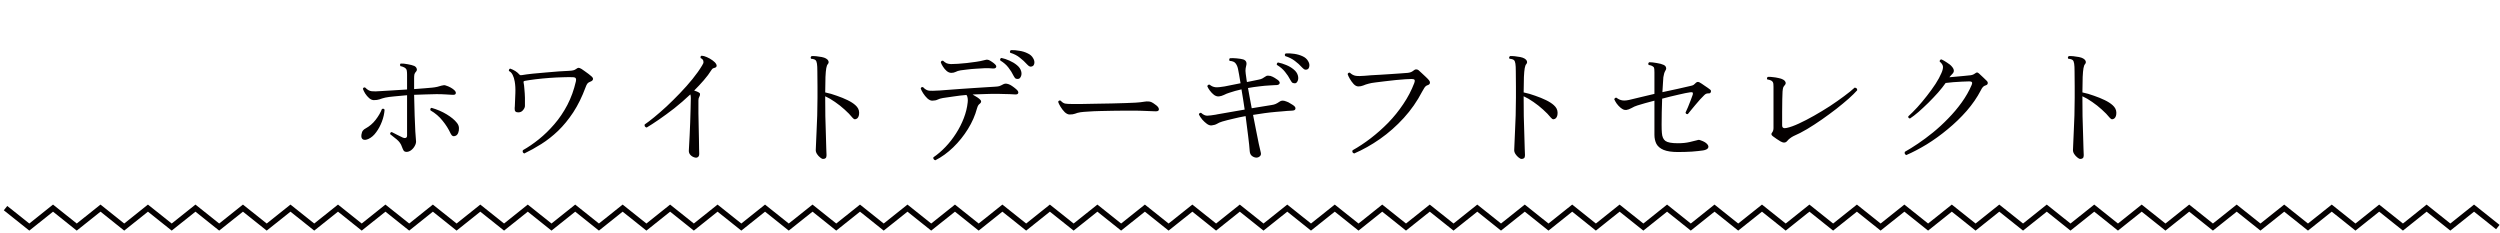
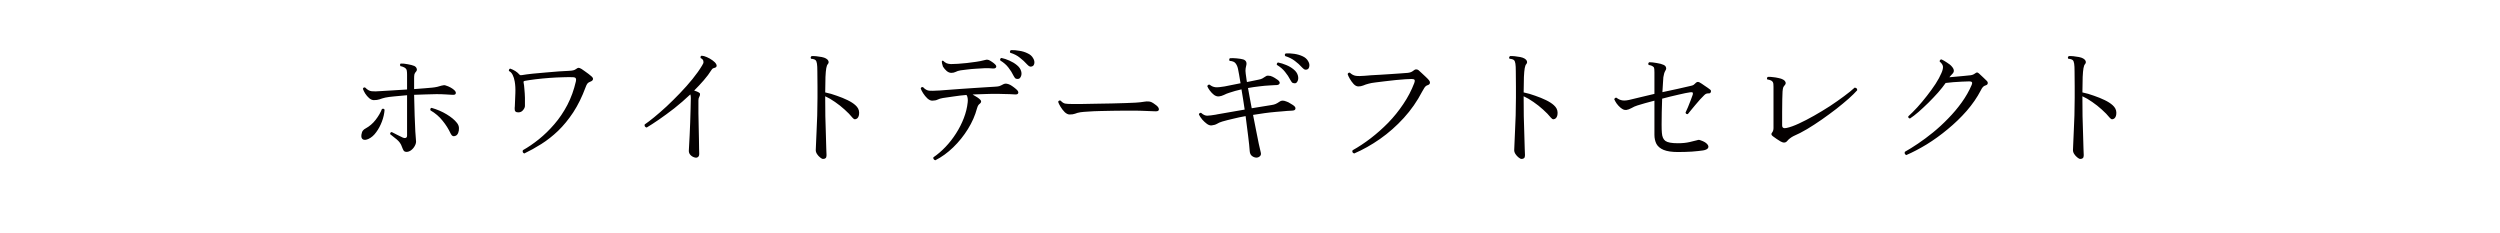
<svg xmlns="http://www.w3.org/2000/svg" width="451" height="42" viewBox="0 0 451 42" fill="none">
-   <path d="M73.339 27.4C73.099 27.4 72.923 27.32 72.811 27.16C72.715 27 72.611 26.768 72.499 26.464C72.339 25.968 72.027 25.528 71.563 25.144C71.099 24.76 70.707 24.448 70.387 24.208C70.371 24.112 70.387 24.024 70.435 23.944C70.499 23.864 70.579 23.824 70.675 23.824C70.931 23.936 71.259 24.104 71.659 24.328C72.059 24.536 72.403 24.704 72.691 24.832C72.883 24.912 73.051 24.928 73.195 24.88C73.355 24.816 73.435 24.68 73.435 24.472V17.176C72.587 17.24 71.811 17.312 71.107 17.392C70.403 17.456 69.867 17.528 69.499 17.608C69.099 17.704 68.755 17.808 68.467 17.92C68.179 18.016 67.835 18.064 67.435 18.064C67.163 18.064 66.883 17.944 66.595 17.704C66.323 17.464 66.083 17.184 65.875 16.864C65.683 16.544 65.547 16.264 65.467 16.024C65.547 15.784 65.691 15.712 65.899 15.808C66.267 16.192 66.643 16.408 67.027 16.456C67.427 16.504 67.995 16.496 68.731 16.432C69.195 16.4 69.859 16.36 70.723 16.312C71.603 16.264 72.507 16.208 73.435 16.144V13.48C73.435 13.192 73.419 12.952 73.387 12.76C73.355 12.552 73.259 12.392 73.099 12.28C73.035 12.216 72.923 12.152 72.763 12.088C72.603 12.008 72.435 11.96 72.259 11.944C72.195 11.864 72.163 11.776 72.163 11.68C72.179 11.584 72.219 11.512 72.283 11.464C72.635 11.448 73.051 11.488 73.531 11.584C74.027 11.664 74.427 11.768 74.731 11.896C74.955 12.008 75.099 12.16 75.163 12.352C75.243 12.544 75.211 12.728 75.067 12.904C74.907 13.064 74.803 13.24 74.755 13.432C74.723 13.608 74.707 13.84 74.707 14.128V16.072C75.379 16.024 76.003 15.976 76.579 15.928C77.155 15.88 77.619 15.84 77.971 15.808C78.291 15.776 78.595 15.728 78.883 15.664C79.171 15.6 79.427 15.528 79.651 15.448C79.811 15.4 79.939 15.376 80.035 15.376C80.131 15.36 80.235 15.368 80.347 15.4C80.715 15.512 81.027 15.64 81.283 15.784C81.539 15.928 81.747 16.072 81.907 16.216C82.179 16.456 82.283 16.672 82.219 16.864C82.171 17.056 81.963 17.136 81.595 17.104C81.259 17.072 80.851 17.048 80.371 17.032C79.891 17 79.347 16.984 78.739 16.984C78.163 16.984 77.523 17 76.819 17.032C76.115 17.048 75.411 17.072 74.707 17.104C74.739 18.464 74.771 19.712 74.803 20.848C74.835 21.968 74.875 22.92 74.923 23.704C74.971 24.472 75.011 25.016 75.043 25.336C75.091 25.64 75.027 25.952 74.851 26.272C74.691 26.592 74.467 26.864 74.179 27.088C73.907 27.296 73.627 27.4 73.339 27.4ZM82.195 24.496C81.811 24.672 81.515 24.544 81.307 24.112C80.923 23.28 80.435 22.504 79.843 21.784C79.267 21.048 78.539 20.424 77.659 19.912C77.579 19.672 77.643 19.52 77.851 19.456C78.859 19.744 79.771 20.136 80.587 20.632C81.403 21.128 82.011 21.632 82.411 22.144C82.651 22.432 82.779 22.744 82.795 23.08C82.811 23.416 82.763 23.72 82.651 23.992C82.539 24.248 82.387 24.416 82.195 24.496ZM66.499 25.048C66.051 25.256 65.707 25.288 65.467 25.144C65.227 25 65.139 24.712 65.203 24.28C65.251 23.96 65.339 23.72 65.467 23.56C65.611 23.384 65.771 23.256 65.947 23.176C66.651 22.792 67.251 22.28 67.747 21.64C68.259 20.984 68.643 20.328 68.899 19.672C69.107 19.56 69.267 19.6 69.379 19.792C69.331 20.496 69.171 21.208 68.899 21.928C68.627 22.648 68.283 23.288 67.867 23.848C67.467 24.408 67.011 24.808 66.499 25.048ZM94.579 27.688C94.451 27.64 94.363 27.56 94.315 27.448C94.267 27.32 94.275 27.2 94.339 27.088C95.283 26.56 96.243 25.904 97.219 25.12C98.195 24.336 99.123 23.432 100.003 22.408C100.899 21.368 101.683 20.208 102.355 18.928C103.027 17.632 103.539 16.216 103.891 14.68C104.003 14.216 103.875 13.968 103.507 13.936C103.011 13.904 102.371 13.904 101.587 13.936C100.819 13.952 100.003 13.992 99.139 14.056C98.275 14.12 97.443 14.2 96.643 14.296C95.859 14.392 95.211 14.488 94.699 14.584C94.603 14.6 94.531 14.632 94.483 14.68C94.435 14.712 94.427 14.792 94.459 14.92C94.523 15.208 94.571 15.6 94.603 16.096C94.651 16.576 94.683 17.088 94.699 17.632C94.715 18.16 94.715 18.664 94.699 19.144C94.683 19.384 94.563 19.632 94.339 19.888C94.131 20.144 93.851 20.272 93.499 20.272C93.051 20.272 92.835 20.072 92.851 19.672C92.851 19.592 92.851 19.512 92.851 19.432C92.867 19.352 92.875 19.272 92.875 19.192C92.923 18.408 92.955 17.616 92.971 16.816C93.003 16.016 92.963 15.304 92.851 14.68C92.771 14.232 92.651 13.848 92.491 13.528C92.331 13.192 92.107 12.952 91.819 12.808C91.787 12.712 91.795 12.624 91.843 12.544C91.891 12.448 91.955 12.392 92.035 12.376C92.723 12.616 93.267 12.96 93.667 13.408C93.715 13.472 93.763 13.52 93.811 13.552C93.875 13.568 93.987 13.568 94.147 13.552C94.691 13.456 95.347 13.368 96.115 13.288C96.899 13.208 97.699 13.136 98.515 13.072C99.347 12.992 100.115 12.928 100.819 12.88C101.539 12.832 102.115 12.8 102.547 12.784C102.931 12.768 103.219 12.736 103.411 12.688C103.603 12.64 103.763 12.568 103.891 12.472C104.099 12.312 104.259 12.232 104.371 12.232C104.499 12.232 104.683 12.304 104.923 12.448C105.067 12.528 105.251 12.656 105.475 12.832C105.715 12.992 105.947 13.16 106.171 13.336C106.411 13.512 106.587 13.656 106.699 13.768C106.939 13.976 107.027 14.168 106.963 14.344C106.915 14.504 106.763 14.632 106.507 14.728C106.267 14.808 106.083 14.928 105.955 15.088C105.843 15.248 105.739 15.464 105.643 15.736C105.003 17.464 104.259 18.976 103.411 20.272C102.563 21.552 101.651 22.664 100.675 23.608C99.699 24.536 98.691 25.328 97.651 25.984C96.611 26.64 95.587 27.208 94.579 27.688ZM125.323 28.408C125.019 28.328 124.763 28.176 124.555 27.952C124.347 27.728 124.251 27.464 124.267 27.16C124.267 27.032 124.283 26.72 124.315 26.224C124.347 25.728 124.379 25.128 124.411 24.424C124.443 23.72 124.475 22.968 124.507 22.168C124.539 21.352 124.563 20.552 124.579 19.768C124.611 18.984 124.627 18.288 124.627 17.68C124.627 17.536 124.619 17.408 124.603 17.296C124.587 17.184 124.563 17.096 124.531 17.032C123.587 17.928 122.619 18.768 121.627 19.552C120.635 20.32 119.707 21 118.843 21.592C117.979 22.184 117.251 22.656 116.659 23.008C116.355 22.928 116.235 22.744 116.299 22.456C116.747 22.152 117.315 21.72 118.003 21.16C118.707 20.584 119.459 19.928 120.259 19.192C121.059 18.44 121.859 17.648 122.659 16.816C123.475 15.968 124.227 15.12 124.915 14.272C125.619 13.408 126.203 12.584 126.667 11.8C126.779 11.624 126.851 11.488 126.883 11.392C126.915 11.296 126.915 11.168 126.883 11.008C126.867 10.88 126.811 10.776 126.715 10.696C126.619 10.6 126.515 10.528 126.403 10.48C126.323 10.272 126.379 10.128 126.571 10.048C126.859 10.064 127.179 10.152 127.531 10.312C127.899 10.472 128.235 10.664 128.539 10.888C128.859 11.112 129.083 11.344 129.211 11.584C129.291 11.728 129.307 11.864 129.259 11.992C129.211 12.104 129.123 12.176 128.995 12.208C128.851 12.24 128.731 12.28 128.635 12.328C128.539 12.376 128.451 12.464 128.371 12.592C127.971 13.232 127.499 13.864 126.955 14.488C126.411 15.112 125.835 15.728 125.227 16.336C125.403 16.384 125.563 16.44 125.707 16.504C125.867 16.568 126.003 16.64 126.115 16.72C126.243 16.784 126.299 16.888 126.283 17.032C126.283 17.176 126.243 17.312 126.163 17.44C126.051 17.632 125.995 17.848 125.995 18.088C125.995 18.808 125.995 19.584 125.995 20.416C126.011 21.232 126.027 22.048 126.043 22.864C126.059 23.664 126.075 24.416 126.091 25.12C126.107 25.808 126.115 26.384 126.115 26.848C126.131 27.312 126.139 27.608 126.139 27.736C126.139 28.04 126.059 28.24 125.899 28.336C125.755 28.448 125.563 28.472 125.323 28.408ZM148.483 28.672C148.339 28.672 148.163 28.584 147.955 28.408C147.747 28.248 147.563 28.048 147.403 27.808C147.243 27.568 147.163 27.328 147.163 27.088C147.163 26.912 147.179 26.528 147.211 25.936C147.243 25.344 147.275 24.608 147.307 23.728C147.355 22.832 147.395 21.864 147.427 20.824C147.459 19.768 147.475 18.704 147.475 17.632C147.475 17.264 147.475 16.912 147.475 16.576C147.475 16.24 147.475 15.928 147.475 15.64C147.475 14.472 147.467 13.56 147.451 12.904C147.451 12.248 147.427 11.776 147.379 11.488C147.331 11.184 147.251 10.976 147.139 10.864C146.995 10.72 146.723 10.632 146.323 10.6C146.259 10.52 146.235 10.432 146.251 10.336C146.283 10.24 146.339 10.168 146.419 10.12C146.659 10.104 146.939 10.112 147.259 10.144C147.595 10.176 147.923 10.224 148.243 10.288C148.563 10.352 148.819 10.44 149.011 10.552C149.219 10.664 149.363 10.816 149.443 11.008C149.523 11.2 149.491 11.384 149.347 11.56C149.219 11.688 149.123 11.936 149.059 12.304C148.995 12.656 148.947 13.184 148.915 13.888C148.899 14.576 148.883 15.504 148.867 16.672C149.571 16.816 150.267 17.016 150.955 17.272C151.659 17.512 152.307 17.776 152.899 18.064C153.491 18.352 153.963 18.656 154.315 18.976C154.747 19.36 154.971 19.792 154.987 20.272C155.003 20.752 154.899 21.104 154.675 21.328C154.547 21.44 154.403 21.504 154.243 21.52C154.099 21.52 153.947 21.424 153.787 21.232C153.403 20.752 152.931 20.264 152.371 19.768C151.827 19.272 151.251 18.816 150.643 18.4C150.035 17.968 149.443 17.624 148.867 17.368V17.632C148.867 18.704 148.875 19.816 148.891 20.968C148.923 22.12 148.955 23.208 148.987 24.232C149.019 25.24 149.043 26.088 149.059 26.776C149.091 27.464 149.107 27.872 149.107 28C149.107 28.256 149.051 28.432 148.939 28.528C148.843 28.624 148.691 28.672 148.483 28.672ZM168.739 28.912C168.595 28.88 168.491 28.808 168.427 28.696C168.363 28.6 168.347 28.496 168.379 28.384C169.131 27.872 169.859 27.248 170.563 26.512C171.267 25.776 171.899 24.968 172.459 24.088C173.035 23.192 173.507 22.264 173.875 21.304C174.243 20.344 174.475 19.4 174.571 18.472C174.603 18.2 174.603 17.96 174.571 17.752C174.555 17.528 174.483 17.32 174.355 17.128C173.571 17.192 172.819 17.28 172.099 17.392C171.379 17.488 170.715 17.584 170.107 17.68C169.723 17.744 169.403 17.84 169.147 17.968C168.891 18.096 168.563 18.16 168.163 18.16C167.891 18.16 167.603 18.024 167.299 17.752C167.011 17.48 166.755 17.168 166.531 16.816C166.307 16.464 166.163 16.176 166.099 15.952C166.179 15.728 166.323 15.656 166.531 15.736C166.867 16.104 167.227 16.312 167.611 16.36C167.995 16.392 168.531 16.384 169.219 16.336C169.283 16.336 169.331 16.336 169.363 16.336C169.747 16.304 170.275 16.264 170.947 16.216C171.635 16.168 172.387 16.112 173.203 16.048C174.035 15.984 174.859 15.928 175.675 15.88C176.507 15.816 177.259 15.768 177.931 15.736C178.603 15.688 179.123 15.656 179.491 15.64C179.811 15.624 180.067 15.592 180.259 15.544C180.451 15.48 180.707 15.36 181.027 15.184C181.331 15.024 181.731 15.064 182.227 15.304C182.435 15.416 182.675 15.576 182.947 15.784C183.219 15.992 183.411 16.16 183.523 16.288C183.699 16.496 183.747 16.68 183.667 16.84C183.603 17 183.395 17.064 183.043 17.032C182.819 17.016 182.531 17 182.179 16.984C181.827 16.968 181.475 16.96 181.123 16.96C180.771 16.944 180.467 16.936 180.211 16.936C179.443 16.92 178.675 16.928 177.907 16.96C177.139 16.976 176.411 17 175.723 17.032C175.611 17.048 175.523 17.056 175.459 17.056C175.683 17.184 175.899 17.312 176.107 17.44C176.331 17.568 176.515 17.696 176.659 17.824C177.059 18.128 177.099 18.416 176.779 18.688C176.667 18.768 176.571 18.864 176.491 18.976C176.411 19.088 176.331 19.28 176.251 19.552C175.915 20.816 175.371 22.056 174.619 23.272C173.867 24.488 172.979 25.592 171.955 26.584C170.947 27.56 169.875 28.336 168.739 28.912ZM171.619 13.144C171.331 13.144 171.051 13.032 170.779 12.808C170.523 12.584 170.299 12.32 170.107 12.016C169.915 11.712 169.787 11.456 169.723 11.248C169.771 11.008 169.907 10.912 170.131 10.96C170.355 11.168 170.571 11.32 170.779 11.416C170.987 11.496 171.243 11.544 171.547 11.56C171.851 11.56 172.259 11.544 172.771 11.512H172.795C173.307 11.48 173.851 11.432 174.427 11.368C175.003 11.304 175.555 11.232 176.083 11.152C176.627 11.072 177.075 10.984 177.427 10.888C177.443 10.888 177.475 10.88 177.523 10.864C177.683 10.816 177.827 10.784 177.955 10.768C178.099 10.752 178.251 10.776 178.411 10.84C178.635 10.952 178.835 11.072 179.011 11.2C179.203 11.328 179.371 11.464 179.515 11.608C179.723 11.816 179.779 12 179.683 12.16C179.587 12.32 179.379 12.384 179.059 12.352C178.659 12.304 178.187 12.288 177.643 12.304C177.115 12.32 176.571 12.352 176.011 12.4C175.451 12.432 174.931 12.48 174.451 12.544C173.971 12.592 173.587 12.64 173.299 12.688C172.915 12.752 172.611 12.848 172.387 12.976C172.163 13.088 171.907 13.144 171.619 13.144ZM183.739 14.224C183.595 14.256 183.443 14.248 183.283 14.2C183.139 14.136 183.003 13.976 182.875 13.72C182.603 13.16 182.283 12.648 181.915 12.184C181.547 11.704 181.059 11.28 180.451 10.912C180.371 10.672 180.443 10.52 180.667 10.456C181.131 10.552 181.611 10.712 182.107 10.936C182.619 11.16 183.067 11.432 183.451 11.752C183.851 12.072 184.107 12.44 184.219 12.856C184.315 13.208 184.299 13.52 184.171 13.792C184.059 14.048 183.915 14.192 183.739 14.224ZM186.259 11.944C186.131 12.008 185.987 12.032 185.827 12.016C185.683 11.984 185.515 11.864 185.323 11.656C184.907 11.192 184.459 10.776 183.979 10.408C183.515 10.024 182.939 9.728 182.251 9.52C182.187 9.44 182.171 9.352 182.203 9.256C182.235 9.16 182.291 9.088 182.371 9.04C182.851 9.024 183.355 9.064 183.883 9.16C184.427 9.24 184.923 9.392 185.371 9.616C185.835 9.824 186.171 10.12 186.379 10.504C186.571 10.824 186.643 11.128 186.595 11.416C186.547 11.688 186.435 11.864 186.259 11.944ZM192.955 20.656C192.683 20.656 192.395 20.52 192.091 20.248C191.803 19.96 191.547 19.632 191.323 19.264C191.099 18.896 190.955 18.6 190.891 18.376C190.971 18.152 191.123 18.08 191.347 18.16C191.619 18.464 191.891 18.64 192.163 18.688C192.435 18.736 192.843 18.76 193.387 18.76C193.771 18.76 194.347 18.76 195.115 18.76C195.883 18.744 196.739 18.728 197.683 18.712C198.643 18.696 199.595 18.68 200.539 18.664C201.483 18.632 202.339 18.608 203.107 18.592C203.875 18.56 204.451 18.536 204.835 18.52C205.155 18.504 205.443 18.48 205.699 18.448C205.971 18.416 206.259 18.376 206.563 18.328C206.771 18.296 206.971 18.288 207.163 18.304C207.355 18.304 207.539 18.344 207.715 18.424C207.923 18.52 208.139 18.656 208.363 18.832C208.603 18.992 208.779 19.144 208.891 19.288C209.051 19.512 209.099 19.704 209.035 19.864C208.971 20.024 208.763 20.096 208.411 20.08C208.059 20.064 207.643 20.048 207.163 20.032C206.683 20.016 206.259 20 205.891 19.984C205.715 19.968 205.371 19.96 204.859 19.96C204.347 19.96 203.731 19.96 203.011 19.96C202.307 19.96 201.555 19.968 200.755 19.984C199.955 20 199.171 20.016 198.403 20.032C197.635 20.048 196.947 20.08 196.339 20.128C195.731 20.16 195.259 20.2 194.923 20.248C194.523 20.312 194.195 20.4 193.939 20.512C193.683 20.608 193.355 20.656 192.955 20.656ZM226.579 28.432C226.291 28.4 226.035 28.288 225.811 28.096C225.603 27.92 225.483 27.648 225.451 27.28C225.403 26.576 225.307 25.656 225.163 24.52C225.035 23.384 224.883 22.192 224.707 20.944C223.907 21.088 223.155 21.248 222.451 21.424C221.747 21.584 221.091 21.752 220.483 21.928C220.115 22.04 219.803 22.176 219.547 22.336C219.307 22.48 218.987 22.576 218.587 22.624C218.331 22.656 218.051 22.568 217.747 22.36C217.443 22.136 217.163 21.88 216.907 21.592C216.603 21.224 216.395 20.912 216.283 20.656C216.331 20.416 216.467 20.32 216.691 20.368C217.059 20.704 217.427 20.872 217.795 20.872C218.179 20.856 218.699 20.792 219.355 20.68C219.451 20.664 219.523 20.648 219.571 20.632C220.035 20.552 220.723 20.432 221.635 20.272C222.563 20.096 223.531 19.928 224.539 19.768C224.443 19.112 224.347 18.48 224.251 17.872C224.155 17.248 224.059 16.664 223.963 16.12C223.563 16.216 223.179 16.312 222.811 16.408C222.459 16.504 222.123 16.608 221.803 16.72C221.435 16.832 221.099 16.968 220.795 17.128C220.491 17.272 220.195 17.36 219.907 17.392C219.619 17.424 219.323 17.336 219.019 17.128C218.731 16.904 218.475 16.64 218.251 16.336C218.027 16.032 217.875 15.768 217.795 15.544C217.875 15.32 218.019 15.232 218.227 15.28C218.531 15.536 218.875 15.688 219.259 15.736C219.643 15.768 220.195 15.72 220.915 15.592C221.379 15.496 221.859 15.4 222.355 15.304C222.851 15.208 223.331 15.112 223.795 15.016C223.699 14.424 223.611 13.904 223.531 13.456C223.451 13.008 223.387 12.672 223.339 12.448C223.259 12.048 223.115 11.712 222.907 11.44C222.715 11.168 222.355 11.016 221.827 10.984C221.763 10.904 221.739 10.816 221.755 10.72C221.771 10.624 221.811 10.552 221.875 10.504C222.195 10.472 222.603 10.48 223.099 10.528C223.611 10.576 224.003 10.64 224.275 10.72C224.803 10.896 224.979 11.288 224.803 11.896C224.723 12.184 224.683 12.48 224.683 12.784C224.699 13.088 224.747 13.496 224.827 14.008C224.843 14.12 224.859 14.24 224.875 14.368C224.907 14.496 224.931 14.64 224.947 14.8C225.363 14.72 225.755 14.64 226.123 14.56C226.491 14.48 226.803 14.416 227.059 14.368C227.331 14.32 227.555 14.248 227.731 14.152C227.907 14.056 228.099 13.936 228.307 13.792C228.451 13.68 228.595 13.632 228.739 13.648C228.883 13.648 229.035 13.664 229.195 13.696C229.483 13.792 229.739 13.912 229.963 14.056C230.187 14.184 230.379 14.312 230.539 14.44C230.827 14.68 230.923 14.896 230.827 15.088C230.731 15.28 230.483 15.368 230.083 15.352C229.859 15.352 229.571 15.368 229.219 15.4C228.867 15.416 228.515 15.44 228.163 15.472C227.827 15.504 227.531 15.536 227.275 15.568C226.891 15.6 226.515 15.648 226.147 15.712C225.795 15.76 225.459 15.816 225.139 15.88C225.235 16.408 225.339 16.984 225.451 17.608C225.563 18.232 225.683 18.872 225.811 19.528C226.563 19.4 227.251 19.288 227.875 19.192C228.515 19.08 229.011 19 229.363 18.952C229.683 18.904 229.931 18.84 230.107 18.76C230.299 18.68 230.547 18.536 230.851 18.328C231.139 18.104 231.539 18.096 232.051 18.304C232.275 18.368 232.531 18.496 232.819 18.688C233.123 18.864 233.331 19 233.443 19.096C233.667 19.288 233.747 19.48 233.683 19.672C233.635 19.848 233.435 19.944 233.083 19.96C232.859 19.96 232.571 19.976 232.219 20.008C231.867 20.04 231.507 20.072 231.139 20.104C230.787 20.12 230.491 20.144 230.251 20.176C229.515 20.24 228.795 20.32 228.091 20.416C227.387 20.512 226.707 20.616 226.051 20.728C226.243 21.688 226.427 22.624 226.603 23.536C226.779 24.432 226.939 25.232 227.083 25.936C227.243 26.624 227.363 27.144 227.443 27.496C227.523 27.8 227.467 28.032 227.275 28.192C227.083 28.368 226.851 28.448 226.579 28.432ZM235.891 12.496C235.763 12.56 235.619 12.584 235.459 12.568C235.299 12.536 235.123 12.416 234.931 12.208C234.515 11.744 234.067 11.336 233.587 10.984C233.107 10.616 232.531 10.328 231.859 10.12C231.795 10.024 231.771 9.928 231.787 9.832C231.819 9.736 231.875 9.672 231.955 9.64C232.435 9.608 232.947 9.632 233.491 9.712C234.035 9.792 234.531 9.936 234.979 10.144C235.443 10.352 235.779 10.648 235.987 11.032C236.179 11.352 236.251 11.656 236.203 11.944C236.155 12.232 236.051 12.416 235.891 12.496ZM233.683 15.016C233.539 15.032 233.387 15.016 233.227 14.968C233.083 14.904 232.947 14.744 232.819 14.488C232.531 13.928 232.195 13.416 231.811 12.952C231.443 12.488 230.955 12.072 230.347 11.704C230.315 11.608 230.323 11.52 230.371 11.44C230.419 11.344 230.483 11.288 230.563 11.272C231.043 11.368 231.531 11.52 232.027 11.728C232.539 11.936 232.987 12.2 233.371 12.52C233.771 12.84 234.027 13.208 234.139 13.624C234.235 13.976 234.227 14.288 234.115 14.56C234.003 14.832 233.859 14.984 233.683 15.016ZM244.291 27.688C243.987 27.576 243.891 27.384 244.003 27.112C245.091 26.504 246.179 25.784 247.267 24.952C248.371 24.104 249.427 23.168 250.435 22.144C251.443 21.104 252.347 19.984 253.147 18.784C253.963 17.584 254.627 16.312 255.139 14.968C255.235 14.712 255.251 14.528 255.187 14.416C255.123 14.304 254.947 14.248 254.659 14.248C254.419 14.248 254.043 14.264 253.531 14.296C253.019 14.328 252.443 14.376 251.803 14.44C251.163 14.504 250.523 14.576 249.883 14.656C249.243 14.72 248.659 14.792 248.131 14.872C247.603 14.936 247.203 15.008 246.931 15.088C246.547 15.184 246.211 15.296 245.923 15.424C245.635 15.536 245.347 15.592 245.059 15.592C244.755 15.592 244.467 15.448 244.195 15.16C243.923 14.856 243.691 14.536 243.499 14.2C243.403 14.04 243.323 13.888 243.259 13.744C243.195 13.6 243.147 13.472 243.115 13.36C243.147 13.264 243.203 13.192 243.283 13.144C243.363 13.096 243.443 13.088 243.523 13.12C243.843 13.424 244.187 13.608 244.555 13.672C244.939 13.736 245.483 13.736 246.187 13.672C246.459 13.64 246.851 13.608 247.363 13.576C247.875 13.544 248.443 13.512 249.067 13.48C249.691 13.432 250.315 13.392 250.939 13.36C251.579 13.312 252.163 13.272 252.691 13.24C253.219 13.192 253.643 13.16 253.963 13.144C254.379 13.096 254.699 12.976 254.923 12.784C255.131 12.608 255.307 12.52 255.451 12.52C255.611 12.504 255.763 12.552 255.907 12.664C256.051 12.776 256.243 12.952 256.483 13.192C256.739 13.416 256.987 13.648 257.227 13.888C257.483 14.128 257.667 14.32 257.779 14.464C257.939 14.656 257.995 14.84 257.947 15.016C257.915 15.176 257.771 15.296 257.515 15.376C257.307 15.44 257.123 15.592 256.963 15.832C256.819 16.056 256.683 16.288 256.555 16.528C255.659 18.256 254.555 19.84 253.243 21.28C251.931 22.72 250.499 23.984 248.947 25.072C247.411 26.144 245.859 27.016 244.291 27.688ZM274.483 28.672C274.339 28.672 274.163 28.584 273.955 28.408C273.747 28.248 273.563 28.048 273.403 27.808C273.243 27.568 273.163 27.328 273.163 27.088C273.163 26.912 273.179 26.528 273.211 25.936C273.243 25.344 273.275 24.608 273.307 23.728C273.355 22.832 273.395 21.864 273.427 20.824C273.459 19.768 273.475 18.704 273.475 17.632C273.475 17.264 273.475 16.912 273.475 16.576C273.475 16.24 273.475 15.928 273.475 15.64C273.475 14.472 273.467 13.56 273.451 12.904C273.451 12.248 273.427 11.776 273.379 11.488C273.331 11.184 273.251 10.976 273.139 10.864C272.995 10.72 272.723 10.632 272.323 10.6C272.259 10.52 272.235 10.432 272.251 10.336C272.283 10.24 272.339 10.168 272.419 10.12C272.659 10.104 272.939 10.112 273.259 10.144C273.595 10.176 273.923 10.224 274.243 10.288C274.563 10.352 274.819 10.44 275.011 10.552C275.219 10.664 275.363 10.816 275.443 11.008C275.523 11.2 275.491 11.384 275.347 11.56C275.219 11.688 275.123 11.936 275.059 12.304C274.995 12.656 274.947 13.184 274.915 13.888C274.899 14.576 274.883 15.504 274.867 16.672C275.571 16.816 276.267 17.016 276.955 17.272C277.659 17.512 278.307 17.776 278.899 18.064C279.491 18.352 279.963 18.656 280.315 18.976C280.747 19.36 280.971 19.792 280.987 20.272C281.003 20.752 280.899 21.104 280.675 21.328C280.547 21.44 280.403 21.504 280.243 21.52C280.099 21.52 279.947 21.424 279.787 21.232C279.403 20.752 278.931 20.264 278.371 19.768C277.827 19.272 277.251 18.816 276.643 18.4C276.035 17.968 275.443 17.624 274.867 17.368V17.632C274.867 18.704 274.875 19.816 274.891 20.968C274.923 22.12 274.955 23.208 274.987 24.232C275.019 25.24 275.043 26.088 275.059 26.776C275.091 27.464 275.107 27.872 275.107 28C275.107 28.256 275.051 28.432 274.939 28.528C274.843 28.624 274.691 28.672 274.483 28.672ZM302.683 27.424C301.595 27.424 300.739 27.296 300.115 27.04C299.507 26.784 299.075 26.424 298.819 25.96C298.579 25.48 298.459 24.936 298.459 24.328V18.16C297.867 18.32 297.299 18.472 296.755 18.616C296.211 18.76 295.755 18.896 295.387 19.024C295.019 19.136 294.659 19.296 294.307 19.504C293.955 19.696 293.643 19.808 293.371 19.84C293.195 19.856 293.011 19.824 292.819 19.744C292.643 19.648 292.467 19.528 292.291 19.384C292.035 19.16 291.811 18.912 291.619 18.64C291.427 18.352 291.291 18.104 291.211 17.896C291.243 17.8 291.299 17.728 291.379 17.68C291.459 17.616 291.539 17.6 291.619 17.632C291.939 17.888 292.291 18.048 292.675 18.112C293.075 18.176 293.627 18.112 294.331 17.92C294.795 17.792 295.395 17.648 296.131 17.488C296.867 17.312 297.643 17.128 298.459 16.936V13.048C298.459 12.856 298.451 12.656 298.435 12.448C298.419 12.24 298.355 12.104 298.243 12.04C298.179 11.976 298.075 11.912 297.931 11.848C297.787 11.784 297.619 11.744 297.427 11.728C297.299 11.52 297.331 11.352 297.523 11.224C297.907 11.224 298.355 11.272 298.867 11.368C299.395 11.448 299.811 11.56 300.115 11.704C300.355 11.816 300.499 11.968 300.547 12.16C300.611 12.336 300.579 12.52 300.451 12.712C300.339 12.904 300.259 13.088 300.211 13.264C300.163 13.424 300.115 13.648 300.067 13.936C300.051 14.192 300.027 14.56 299.995 15.04C299.963 15.504 299.931 16.032 299.899 16.624C300.891 16.4 301.819 16.2 302.683 16.024C303.563 15.832 304.227 15.68 304.675 15.568C304.915 15.52 305.115 15.472 305.275 15.424C305.451 15.376 305.611 15.272 305.755 15.112C305.915 14.936 306.051 14.832 306.163 14.8C306.275 14.752 306.411 14.768 306.571 14.848C306.811 14.976 307.131 15.184 307.531 15.472C307.947 15.744 308.275 15.976 308.515 16.168C308.659 16.28 308.699 16.424 308.635 16.6C308.571 16.776 308.459 16.856 308.299 16.84C308.091 16.84 307.923 16.864 307.795 16.912C307.683 16.96 307.563 17.048 307.435 17.176C307.243 17.368 306.995 17.624 306.691 17.944C306.403 18.264 306.107 18.608 305.803 18.976C305.515 19.328 305.243 19.656 304.987 19.96C304.747 20.248 304.579 20.456 304.483 20.584C304.243 20.616 304.107 20.52 304.075 20.296C304.187 20.072 304.331 19.752 304.507 19.336C304.683 18.904 304.851 18.48 305.011 18.064C305.187 17.632 305.307 17.304 305.371 17.08C305.419 16.888 305.411 16.76 305.347 16.696C305.283 16.632 305.139 16.616 304.915 16.648C304.435 16.712 303.723 16.856 302.779 17.08C301.851 17.288 300.875 17.528 299.851 17.8C299.819 18.6 299.795 19.416 299.779 20.248C299.763 21.064 299.755 21.808 299.755 22.48C299.755 23.136 299.771 23.632 299.803 23.968C299.851 24.672 300.067 25.16 300.451 25.432C300.835 25.704 301.579 25.84 302.683 25.84C303.499 25.84 304.211 25.768 304.819 25.624C305.443 25.48 305.899 25.368 306.187 25.288C306.379 25.208 306.579 25.216 306.787 25.312C307.075 25.408 307.315 25.512 307.507 25.624C307.699 25.736 307.851 25.856 307.963 25.984C308.203 26.24 308.259 26.48 308.131 26.704C308.003 26.912 307.707 27.056 307.243 27.136C306.699 27.216 306.019 27.288 305.203 27.352C304.403 27.4 303.563 27.424 302.683 27.424ZM321.235 25.528C321.027 25.4 320.787 25.248 320.515 25.072C320.243 24.88 320.019 24.72 319.843 24.592C319.523 24.368 319.475 24.136 319.699 23.896C319.859 23.688 319.939 23.424 319.939 23.104V15.664C319.939 15.472 319.931 15.288 319.915 15.112C319.899 14.936 319.827 14.784 319.699 14.656C319.635 14.592 319.523 14.528 319.363 14.464C319.203 14.4 319.027 14.36 318.835 14.344C318.771 14.264 318.747 14.176 318.763 14.08C318.795 13.984 318.851 13.912 318.931 13.864C319.171 13.848 319.467 13.864 319.819 13.912C320.171 13.944 320.515 14 320.851 14.08C321.187 14.144 321.451 14.232 321.643 14.344C321.867 14.456 322.019 14.608 322.099 14.8C322.179 14.992 322.139 15.176 321.979 15.352C321.835 15.512 321.739 15.656 321.691 15.784C321.643 15.912 321.603 16.16 321.571 16.528C321.555 16.784 321.539 17.248 321.523 17.92C321.507 18.576 321.499 19.328 321.499 20.176C321.499 21.008 321.499 21.824 321.499 22.624C321.499 23.056 321.771 23.208 322.315 23.08C322.923 22.952 323.659 22.688 324.523 22.288C325.387 21.888 326.299 21.416 327.259 20.872C328.219 20.328 329.171 19.752 330.115 19.144C331.059 18.52 331.915 17.92 332.683 17.344C333.467 16.768 334.099 16.256 334.579 15.808C334.915 15.84 335.067 16 335.035 16.288C334.667 16.704 334.155 17.208 333.499 17.8C332.843 18.376 332.099 18.992 331.267 19.648C330.435 20.288 329.563 20.928 328.651 21.568C327.755 22.192 326.867 22.768 325.987 23.296C325.123 23.808 324.315 24.224 323.563 24.544C323.339 24.656 323.123 24.792 322.915 24.952C322.723 25.096 322.563 25.248 322.435 25.408C322.147 25.776 321.747 25.816 321.235 25.528ZM343.891 27.976C343.779 27.928 343.691 27.848 343.627 27.736C343.579 27.608 343.587 27.488 343.651 27.376C344.339 26.992 345.123 26.504 346.003 25.912C346.883 25.32 347.787 24.648 348.715 23.896C349.659 23.128 350.571 22.288 351.451 21.376C352.347 20.464 353.163 19.496 353.899 18.472C354.635 17.448 355.235 16.392 355.699 15.304C355.795 15.064 355.803 14.904 355.723 14.824C355.659 14.728 355.507 14.68 355.267 14.68C354.915 14.68 354.475 14.696 353.947 14.728C353.435 14.744 352.915 14.776 352.387 14.824C351.859 14.872 351.395 14.92 350.995 14.968C350.627 15.496 350.171 16.072 349.627 16.696C349.083 17.304 348.507 17.912 347.899 18.52C347.291 19.112 346.699 19.664 346.123 20.176C345.547 20.672 345.027 21.072 344.563 21.376C344.323 21.344 344.219 21.216 344.251 20.992C344.747 20.544 345.291 20 345.883 19.36C346.475 18.704 347.051 18.016 347.611 17.296C348.187 16.56 348.707 15.84 349.171 15.136C349.635 14.416 349.987 13.768 350.227 13.192C350.435 12.728 350.531 12.344 350.515 12.04C350.499 11.736 350.299 11.424 349.915 11.104C349.915 10.848 350.027 10.72 350.251 10.72C350.507 10.832 350.827 11.016 351.211 11.272C351.611 11.512 351.915 11.76 352.123 12.016C352.555 12.512 352.587 12.944 352.219 13.312C352.091 13.44 351.987 13.552 351.907 13.648C351.827 13.728 351.747 13.824 351.667 13.936C352.099 13.888 352.547 13.848 353.011 13.816C353.475 13.768 353.907 13.728 354.307 13.696C354.723 13.648 355.035 13.616 355.243 13.6C355.659 13.584 356.003 13.472 356.275 13.264C356.435 13.136 356.563 13.072 356.659 13.072C356.755 13.072 356.875 13.136 357.019 13.264C357.195 13.408 357.435 13.632 357.739 13.936C358.043 14.224 358.267 14.44 358.411 14.584C358.571 14.744 358.627 14.912 358.579 15.088C358.547 15.248 358.379 15.368 358.075 15.448C357.803 15.544 357.555 15.832 357.331 16.312C356.675 17.576 355.827 18.808 354.787 20.008C353.747 21.192 352.603 22.296 351.355 23.32C350.123 24.344 348.859 25.256 347.563 26.056C346.267 26.84 345.043 27.48 343.891 27.976ZM375.283 28.672C375.139 28.672 374.963 28.584 374.755 28.408C374.547 28.248 374.363 28.048 374.203 27.808C374.043 27.568 373.963 27.328 373.963 27.088C373.963 26.912 373.979 26.528 374.011 25.936C374.043 25.344 374.075 24.608 374.107 23.728C374.155 22.832 374.195 21.864 374.227 20.824C374.259 19.768 374.275 18.704 374.275 17.632C374.275 17.264 374.275 16.912 374.275 16.576C374.275 16.24 374.275 15.928 374.275 15.64C374.275 14.472 374.267 13.56 374.251 12.904C374.251 12.248 374.227 11.776 374.179 11.488C374.131 11.184 374.051 10.976 373.939 10.864C373.795 10.72 373.523 10.632 373.123 10.6C373.059 10.52 373.035 10.432 373.051 10.336C373.083 10.24 373.139 10.168 373.219 10.12C373.459 10.104 373.739 10.112 374.059 10.144C374.395 10.176 374.723 10.224 375.043 10.288C375.363 10.352 375.619 10.44 375.811 10.552C376.019 10.664 376.163 10.816 376.243 11.008C376.323 11.2 376.291 11.384 376.147 11.56C376.019 11.688 375.923 11.936 375.859 12.304C375.795 12.656 375.747 13.184 375.715 13.888C375.699 14.576 375.683 15.504 375.667 16.672C376.371 16.816 377.067 17.016 377.755 17.272C378.459 17.512 379.107 17.776 379.699 18.064C380.291 18.352 380.763 18.656 381.115 18.976C381.547 19.36 381.771 19.792 381.787 20.272C381.803 20.752 381.699 21.104 381.475 21.328C381.347 21.44 381.203 21.504 381.043 21.52C380.899 21.52 380.747 21.424 380.587 21.232C380.203 20.752 379.731 20.264 379.171 19.768C378.627 19.272 378.051 18.816 377.443 18.4C376.835 17.968 376.243 17.624 375.667 17.368V17.632C375.667 18.704 375.675 19.816 375.691 20.968C375.723 22.12 375.755 23.208 375.787 24.232C375.819 25.24 375.843 26.088 375.859 26.776C375.891 27.464 375.907 27.872 375.907 28C375.907 28.256 375.851 28.432 375.739 28.528C375.643 28.624 375.491 28.672 375.283 28.672Z" fill="#040000" />
-   <path d="M1 37.546L5.287 40.962L9.565 37.546L13.844 40.962L18.131 37.546L22.409 40.962L26.688 37.546L30.975 40.962L35.262 37.546L39.54 40.962L43.827 37.546L48.114 40.962L52.401 37.546L56.688 40.962L60.975 37.546L65.254 40.962L69.532 37.546L73.819 40.962L78.089 37.546L82.368 40.962L86.646 37.546L90.933 40.962L95.211 37.546L99.49 40.962L103.768 37.546L108.047 40.962L112.325 37.546L116.612 40.962L120.891 37.546L125.169 40.962L129.448 37.546L133.735 40.962L138.013 37.546L142.292 40.962L146.579 37.546L150.857 40.962L155.144 37.546L159.422 40.962L163.709 37.546L167.988 40.962L172.275 37.546L176.553 40.962L180.832 37.546L185.119 40.962L189.397 37.546L193.684 40.962L197.971 37.546L202.25 40.962L206.537 37.546L210.815 40.962L215.102 37.546L219.381 40.962L223.659 37.546L227.937 40.962L232.224 37.546L236.503 40.962L240.79 37.546L245.077 40.962L249.355 37.546L253.642 40.962L257.929 37.546L262.216 40.962L266.503 37.546L270.782 40.962L275.069 37.546L279.347 40.962L283.626 37.546L287.896 40.962L292.174 37.546L296.461 40.962L300.74 37.546L305.018 40.962L309.296 37.546L313.575 40.962L317.862 37.546L322.14 40.962L326.419 37.546L330.697 40.962L334.984 37.546L339.263 40.962L343.55 37.546L347.828 40.962L352.107 37.546L356.394 40.962L360.672 37.546L364.959 40.962L369.238 37.546L373.516 40.962L377.803 37.546L382.081 40.962L386.36 37.546L390.647 40.962L394.934 37.546L399.212 40.962L403.499 37.546L407.786 40.962L412.073 37.546L416.36 40.962L420.647 37.546L424.926 40.962L429.204 37.546L433.491 40.962L437.761 37.546L442.04 40.962L446.318 37.546L450.605 40.962" stroke="#040000" stroke-miterlimit="10" />
+   <path d="M73.339 27.4C73.099 27.4 72.923 27.32 72.811 27.16C72.715 27 72.611 26.768 72.499 26.464C72.339 25.968 72.027 25.528 71.563 25.144C71.099 24.76 70.707 24.448 70.387 24.208C70.371 24.112 70.387 24.024 70.435 23.944C70.499 23.864 70.579 23.824 70.675 23.824C70.931 23.936 71.259 24.104 71.659 24.328C72.059 24.536 72.403 24.704 72.691 24.832C72.883 24.912 73.051 24.928 73.195 24.88C73.355 24.816 73.435 24.68 73.435 24.472V17.176C72.587 17.24 71.811 17.312 71.107 17.392C70.403 17.456 69.867 17.528 69.499 17.608C69.099 17.704 68.755 17.808 68.467 17.92C68.179 18.016 67.835 18.064 67.435 18.064C67.163 18.064 66.883 17.944 66.595 17.704C66.323 17.464 66.083 17.184 65.875 16.864C65.683 16.544 65.547 16.264 65.467 16.024C65.547 15.784 65.691 15.712 65.899 15.808C66.267 16.192 66.643 16.408 67.027 16.456C67.427 16.504 67.995 16.496 68.731 16.432C69.195 16.4 69.859 16.36 70.723 16.312C71.603 16.264 72.507 16.208 73.435 16.144V13.48C73.435 13.192 73.419 12.952 73.387 12.76C73.355 12.552 73.259 12.392 73.099 12.28C73.035 12.216 72.923 12.152 72.763 12.088C72.603 12.008 72.435 11.96 72.259 11.944C72.195 11.864 72.163 11.776 72.163 11.68C72.179 11.584 72.219 11.512 72.283 11.464C72.635 11.448 73.051 11.488 73.531 11.584C74.027 11.664 74.427 11.768 74.731 11.896C74.955 12.008 75.099 12.16 75.163 12.352C75.243 12.544 75.211 12.728 75.067 12.904C74.907 13.064 74.803 13.24 74.755 13.432C74.723 13.608 74.707 13.84 74.707 14.128V16.072C75.379 16.024 76.003 15.976 76.579 15.928C77.155 15.88 77.619 15.84 77.971 15.808C78.291 15.776 78.595 15.728 78.883 15.664C79.171 15.6 79.427 15.528 79.651 15.448C79.811 15.4 79.939 15.376 80.035 15.376C80.131 15.36 80.235 15.368 80.347 15.4C80.715 15.512 81.027 15.64 81.283 15.784C81.539 15.928 81.747 16.072 81.907 16.216C82.179 16.456 82.283 16.672 82.219 16.864C82.171 17.056 81.963 17.136 81.595 17.104C81.259 17.072 80.851 17.048 80.371 17.032C79.891 17 79.347 16.984 78.739 16.984C78.163 16.984 77.523 17 76.819 17.032C76.115 17.048 75.411 17.072 74.707 17.104C74.739 18.464 74.771 19.712 74.803 20.848C74.835 21.968 74.875 22.92 74.923 23.704C74.971 24.472 75.011 25.016 75.043 25.336C75.091 25.64 75.027 25.952 74.851 26.272C74.691 26.592 74.467 26.864 74.179 27.088C73.907 27.296 73.627 27.4 73.339 27.4ZM82.195 24.496C81.811 24.672 81.515 24.544 81.307 24.112C80.923 23.28 80.435 22.504 79.843 21.784C79.267 21.048 78.539 20.424 77.659 19.912C77.579 19.672 77.643 19.52 77.851 19.456C78.859 19.744 79.771 20.136 80.587 20.632C81.403 21.128 82.011 21.632 82.411 22.144C82.651 22.432 82.779 22.744 82.795 23.08C82.811 23.416 82.763 23.72 82.651 23.992C82.539 24.248 82.387 24.416 82.195 24.496ZM66.499 25.048C66.051 25.256 65.707 25.288 65.467 25.144C65.227 25 65.139 24.712 65.203 24.28C65.251 23.96 65.339 23.72 65.467 23.56C65.611 23.384 65.771 23.256 65.947 23.176C66.651 22.792 67.251 22.28 67.747 21.64C68.259 20.984 68.643 20.328 68.899 19.672C69.107 19.56 69.267 19.6 69.379 19.792C69.331 20.496 69.171 21.208 68.899 21.928C68.627 22.648 68.283 23.288 67.867 23.848C67.467 24.408 67.011 24.808 66.499 25.048ZM94.579 27.688C94.451 27.64 94.363 27.56 94.315 27.448C94.267 27.32 94.275 27.2 94.339 27.088C95.283 26.56 96.243 25.904 97.219 25.12C98.195 24.336 99.123 23.432 100.003 22.408C100.899 21.368 101.683 20.208 102.355 18.928C103.027 17.632 103.539 16.216 103.891 14.68C104.003 14.216 103.875 13.968 103.507 13.936C103.011 13.904 102.371 13.904 101.587 13.936C100.819 13.952 100.003 13.992 99.139 14.056C98.275 14.12 97.443 14.2 96.643 14.296C95.859 14.392 95.211 14.488 94.699 14.584C94.603 14.6 94.531 14.632 94.483 14.68C94.435 14.712 94.427 14.792 94.459 14.92C94.523 15.208 94.571 15.6 94.603 16.096C94.651 16.576 94.683 17.088 94.699 17.632C94.715 18.16 94.715 18.664 94.699 19.144C94.683 19.384 94.563 19.632 94.339 19.888C94.131 20.144 93.851 20.272 93.499 20.272C93.051 20.272 92.835 20.072 92.851 19.672C92.851 19.592 92.851 19.512 92.851 19.432C92.867 19.352 92.875 19.272 92.875 19.192C92.923 18.408 92.955 17.616 92.971 16.816C93.003 16.016 92.963 15.304 92.851 14.68C92.771 14.232 92.651 13.848 92.491 13.528C92.331 13.192 92.107 12.952 91.819 12.808C91.787 12.712 91.795 12.624 91.843 12.544C91.891 12.448 91.955 12.392 92.035 12.376C92.723 12.616 93.267 12.96 93.667 13.408C93.715 13.472 93.763 13.52 93.811 13.552C93.875 13.568 93.987 13.568 94.147 13.552C94.691 13.456 95.347 13.368 96.115 13.288C96.899 13.208 97.699 13.136 98.515 13.072C99.347 12.992 100.115 12.928 100.819 12.88C101.539 12.832 102.115 12.8 102.547 12.784C102.931 12.768 103.219 12.736 103.411 12.688C103.603 12.64 103.763 12.568 103.891 12.472C104.099 12.312 104.259 12.232 104.371 12.232C104.499 12.232 104.683 12.304 104.923 12.448C105.067 12.528 105.251 12.656 105.475 12.832C105.715 12.992 105.947 13.16 106.171 13.336C106.411 13.512 106.587 13.656 106.699 13.768C106.939 13.976 107.027 14.168 106.963 14.344C106.915 14.504 106.763 14.632 106.507 14.728C106.267 14.808 106.083 14.928 105.955 15.088C105.843 15.248 105.739 15.464 105.643 15.736C105.003 17.464 104.259 18.976 103.411 20.272C102.563 21.552 101.651 22.664 100.675 23.608C99.699 24.536 98.691 25.328 97.651 25.984C96.611 26.64 95.587 27.208 94.579 27.688ZM125.323 28.408C125.019 28.328 124.763 28.176 124.555 27.952C124.347 27.728 124.251 27.464 124.267 27.16C124.267 27.032 124.283 26.72 124.315 26.224C124.347 25.728 124.379 25.128 124.411 24.424C124.443 23.72 124.475 22.968 124.507 22.168C124.539 21.352 124.563 20.552 124.579 19.768C124.611 18.984 124.627 18.288 124.627 17.68C124.627 17.536 124.619 17.408 124.603 17.296C124.587 17.184 124.563 17.096 124.531 17.032C123.587 17.928 122.619 18.768 121.627 19.552C120.635 20.32 119.707 21 118.843 21.592C117.979 22.184 117.251 22.656 116.659 23.008C116.355 22.928 116.235 22.744 116.299 22.456C116.747 22.152 117.315 21.72 118.003 21.16C118.707 20.584 119.459 19.928 120.259 19.192C121.059 18.44 121.859 17.648 122.659 16.816C123.475 15.968 124.227 15.12 124.915 14.272C125.619 13.408 126.203 12.584 126.667 11.8C126.779 11.624 126.851 11.488 126.883 11.392C126.915 11.296 126.915 11.168 126.883 11.008C126.867 10.88 126.811 10.776 126.715 10.696C126.619 10.6 126.515 10.528 126.403 10.48C126.323 10.272 126.379 10.128 126.571 10.048C126.859 10.064 127.179 10.152 127.531 10.312C127.899 10.472 128.235 10.664 128.539 10.888C128.859 11.112 129.083 11.344 129.211 11.584C129.291 11.728 129.307 11.864 129.259 11.992C129.211 12.104 129.123 12.176 128.995 12.208C128.851 12.24 128.731 12.28 128.635 12.328C128.539 12.376 128.451 12.464 128.371 12.592C127.971 13.232 127.499 13.864 126.955 14.488C126.411 15.112 125.835 15.728 125.227 16.336C125.403 16.384 125.563 16.44 125.707 16.504C125.867 16.568 126.003 16.64 126.115 16.72C126.243 16.784 126.299 16.888 126.283 17.032C126.283 17.176 126.243 17.312 126.163 17.44C126.051 17.632 125.995 17.848 125.995 18.088C125.995 18.808 125.995 19.584 125.995 20.416C126.011 21.232 126.027 22.048 126.043 22.864C126.059 23.664 126.075 24.416 126.091 25.12C126.107 25.808 126.115 26.384 126.115 26.848C126.131 27.312 126.139 27.608 126.139 27.736C126.139 28.04 126.059 28.24 125.899 28.336C125.755 28.448 125.563 28.472 125.323 28.408ZM148.483 28.672C148.339 28.672 148.163 28.584 147.955 28.408C147.747 28.248 147.563 28.048 147.403 27.808C147.243 27.568 147.163 27.328 147.163 27.088C147.163 26.912 147.179 26.528 147.211 25.936C147.243 25.344 147.275 24.608 147.307 23.728C147.355 22.832 147.395 21.864 147.427 20.824C147.459 19.768 147.475 18.704 147.475 17.632C147.475 17.264 147.475 16.912 147.475 16.576C147.475 16.24 147.475 15.928 147.475 15.64C147.475 14.472 147.467 13.56 147.451 12.904C147.451 12.248 147.427 11.776 147.379 11.488C147.331 11.184 147.251 10.976 147.139 10.864C146.995 10.72 146.723 10.632 146.323 10.6C146.259 10.52 146.235 10.432 146.251 10.336C146.283 10.24 146.339 10.168 146.419 10.12C146.659 10.104 146.939 10.112 147.259 10.144C147.595 10.176 147.923 10.224 148.243 10.288C148.563 10.352 148.819 10.44 149.011 10.552C149.219 10.664 149.363 10.816 149.443 11.008C149.523 11.2 149.491 11.384 149.347 11.56C149.219 11.688 149.123 11.936 149.059 12.304C148.995 12.656 148.947 13.184 148.915 13.888C148.899 14.576 148.883 15.504 148.867 16.672C149.571 16.816 150.267 17.016 150.955 17.272C151.659 17.512 152.307 17.776 152.899 18.064C153.491 18.352 153.963 18.656 154.315 18.976C154.747 19.36 154.971 19.792 154.987 20.272C155.003 20.752 154.899 21.104 154.675 21.328C154.547 21.44 154.403 21.504 154.243 21.52C154.099 21.52 153.947 21.424 153.787 21.232C153.403 20.752 152.931 20.264 152.371 19.768C151.827 19.272 151.251 18.816 150.643 18.4C150.035 17.968 149.443 17.624 148.867 17.368V17.632C148.867 18.704 148.875 19.816 148.891 20.968C148.923 22.12 148.955 23.208 148.987 24.232C149.019 25.24 149.043 26.088 149.059 26.776C149.091 27.464 149.107 27.872 149.107 28C149.107 28.256 149.051 28.432 148.939 28.528C148.843 28.624 148.691 28.672 148.483 28.672ZM168.739 28.912C168.595 28.88 168.491 28.808 168.427 28.696C168.363 28.6 168.347 28.496 168.379 28.384C169.131 27.872 169.859 27.248 170.563 26.512C171.267 25.776 171.899 24.968 172.459 24.088C173.035 23.192 173.507 22.264 173.875 21.304C174.243 20.344 174.475 19.4 174.571 18.472C174.603 18.2 174.603 17.96 174.571 17.752C174.555 17.528 174.483 17.32 174.355 17.128C173.571 17.192 172.819 17.28 172.099 17.392C171.379 17.488 170.715 17.584 170.107 17.68C169.723 17.744 169.403 17.84 169.147 17.968C168.891 18.096 168.563 18.16 168.163 18.16C167.891 18.16 167.603 18.024 167.299 17.752C167.011 17.48 166.755 17.168 166.531 16.816C166.307 16.464 166.163 16.176 166.099 15.952C166.179 15.728 166.323 15.656 166.531 15.736C166.867 16.104 167.227 16.312 167.611 16.36C167.995 16.392 168.531 16.384 169.219 16.336C169.283 16.336 169.331 16.336 169.363 16.336C169.747 16.304 170.275 16.264 170.947 16.216C171.635 16.168 172.387 16.112 173.203 16.048C174.035 15.984 174.859 15.928 175.675 15.88C176.507 15.816 177.259 15.768 177.931 15.736C178.603 15.688 179.123 15.656 179.491 15.64C179.811 15.624 180.067 15.592 180.259 15.544C180.451 15.48 180.707 15.36 181.027 15.184C181.331 15.024 181.731 15.064 182.227 15.304C182.435 15.416 182.675 15.576 182.947 15.784C183.219 15.992 183.411 16.16 183.523 16.288C183.699 16.496 183.747 16.68 183.667 16.84C183.603 17 183.395 17.064 183.043 17.032C182.819 17.016 182.531 17 182.179 16.984C181.827 16.968 181.475 16.96 181.123 16.96C180.771 16.944 180.467 16.936 180.211 16.936C179.443 16.92 178.675 16.928 177.907 16.96C177.139 16.976 176.411 17 175.723 17.032C175.611 17.048 175.523 17.056 175.459 17.056C175.683 17.184 175.899 17.312 176.107 17.44C176.331 17.568 176.515 17.696 176.659 17.824C177.059 18.128 177.099 18.416 176.779 18.688C176.667 18.768 176.571 18.864 176.491 18.976C176.411 19.088 176.331 19.28 176.251 19.552C175.915 20.816 175.371 22.056 174.619 23.272C173.867 24.488 172.979 25.592 171.955 26.584C170.947 27.56 169.875 28.336 168.739 28.912ZM171.619 13.144C171.331 13.144 171.051 13.032 170.779 12.808C170.523 12.584 170.299 12.32 170.107 12.016C169.771 11.008 169.907 10.912 170.131 10.96C170.355 11.168 170.571 11.32 170.779 11.416C170.987 11.496 171.243 11.544 171.547 11.56C171.851 11.56 172.259 11.544 172.771 11.512H172.795C173.307 11.48 173.851 11.432 174.427 11.368C175.003 11.304 175.555 11.232 176.083 11.152C176.627 11.072 177.075 10.984 177.427 10.888C177.443 10.888 177.475 10.88 177.523 10.864C177.683 10.816 177.827 10.784 177.955 10.768C178.099 10.752 178.251 10.776 178.411 10.84C178.635 10.952 178.835 11.072 179.011 11.2C179.203 11.328 179.371 11.464 179.515 11.608C179.723 11.816 179.779 12 179.683 12.16C179.587 12.32 179.379 12.384 179.059 12.352C178.659 12.304 178.187 12.288 177.643 12.304C177.115 12.32 176.571 12.352 176.011 12.4C175.451 12.432 174.931 12.48 174.451 12.544C173.971 12.592 173.587 12.64 173.299 12.688C172.915 12.752 172.611 12.848 172.387 12.976C172.163 13.088 171.907 13.144 171.619 13.144ZM183.739 14.224C183.595 14.256 183.443 14.248 183.283 14.2C183.139 14.136 183.003 13.976 182.875 13.72C182.603 13.16 182.283 12.648 181.915 12.184C181.547 11.704 181.059 11.28 180.451 10.912C180.371 10.672 180.443 10.52 180.667 10.456C181.131 10.552 181.611 10.712 182.107 10.936C182.619 11.16 183.067 11.432 183.451 11.752C183.851 12.072 184.107 12.44 184.219 12.856C184.315 13.208 184.299 13.52 184.171 13.792C184.059 14.048 183.915 14.192 183.739 14.224ZM186.259 11.944C186.131 12.008 185.987 12.032 185.827 12.016C185.683 11.984 185.515 11.864 185.323 11.656C184.907 11.192 184.459 10.776 183.979 10.408C183.515 10.024 182.939 9.728 182.251 9.52C182.187 9.44 182.171 9.352 182.203 9.256C182.235 9.16 182.291 9.088 182.371 9.04C182.851 9.024 183.355 9.064 183.883 9.16C184.427 9.24 184.923 9.392 185.371 9.616C185.835 9.824 186.171 10.12 186.379 10.504C186.571 10.824 186.643 11.128 186.595 11.416C186.547 11.688 186.435 11.864 186.259 11.944ZM192.955 20.656C192.683 20.656 192.395 20.52 192.091 20.248C191.803 19.96 191.547 19.632 191.323 19.264C191.099 18.896 190.955 18.6 190.891 18.376C190.971 18.152 191.123 18.08 191.347 18.16C191.619 18.464 191.891 18.64 192.163 18.688C192.435 18.736 192.843 18.76 193.387 18.76C193.771 18.76 194.347 18.76 195.115 18.76C195.883 18.744 196.739 18.728 197.683 18.712C198.643 18.696 199.595 18.68 200.539 18.664C201.483 18.632 202.339 18.608 203.107 18.592C203.875 18.56 204.451 18.536 204.835 18.52C205.155 18.504 205.443 18.48 205.699 18.448C205.971 18.416 206.259 18.376 206.563 18.328C206.771 18.296 206.971 18.288 207.163 18.304C207.355 18.304 207.539 18.344 207.715 18.424C207.923 18.52 208.139 18.656 208.363 18.832C208.603 18.992 208.779 19.144 208.891 19.288C209.051 19.512 209.099 19.704 209.035 19.864C208.971 20.024 208.763 20.096 208.411 20.08C208.059 20.064 207.643 20.048 207.163 20.032C206.683 20.016 206.259 20 205.891 19.984C205.715 19.968 205.371 19.96 204.859 19.96C204.347 19.96 203.731 19.96 203.011 19.96C202.307 19.96 201.555 19.968 200.755 19.984C199.955 20 199.171 20.016 198.403 20.032C197.635 20.048 196.947 20.08 196.339 20.128C195.731 20.16 195.259 20.2 194.923 20.248C194.523 20.312 194.195 20.4 193.939 20.512C193.683 20.608 193.355 20.656 192.955 20.656ZM226.579 28.432C226.291 28.4 226.035 28.288 225.811 28.096C225.603 27.92 225.483 27.648 225.451 27.28C225.403 26.576 225.307 25.656 225.163 24.52C225.035 23.384 224.883 22.192 224.707 20.944C223.907 21.088 223.155 21.248 222.451 21.424C221.747 21.584 221.091 21.752 220.483 21.928C220.115 22.04 219.803 22.176 219.547 22.336C219.307 22.48 218.987 22.576 218.587 22.624C218.331 22.656 218.051 22.568 217.747 22.36C217.443 22.136 217.163 21.88 216.907 21.592C216.603 21.224 216.395 20.912 216.283 20.656C216.331 20.416 216.467 20.32 216.691 20.368C217.059 20.704 217.427 20.872 217.795 20.872C218.179 20.856 218.699 20.792 219.355 20.68C219.451 20.664 219.523 20.648 219.571 20.632C220.035 20.552 220.723 20.432 221.635 20.272C222.563 20.096 223.531 19.928 224.539 19.768C224.443 19.112 224.347 18.48 224.251 17.872C224.155 17.248 224.059 16.664 223.963 16.12C223.563 16.216 223.179 16.312 222.811 16.408C222.459 16.504 222.123 16.608 221.803 16.72C221.435 16.832 221.099 16.968 220.795 17.128C220.491 17.272 220.195 17.36 219.907 17.392C219.619 17.424 219.323 17.336 219.019 17.128C218.731 16.904 218.475 16.64 218.251 16.336C218.027 16.032 217.875 15.768 217.795 15.544C217.875 15.32 218.019 15.232 218.227 15.28C218.531 15.536 218.875 15.688 219.259 15.736C219.643 15.768 220.195 15.72 220.915 15.592C221.379 15.496 221.859 15.4 222.355 15.304C222.851 15.208 223.331 15.112 223.795 15.016C223.699 14.424 223.611 13.904 223.531 13.456C223.451 13.008 223.387 12.672 223.339 12.448C223.259 12.048 223.115 11.712 222.907 11.44C222.715 11.168 222.355 11.016 221.827 10.984C221.763 10.904 221.739 10.816 221.755 10.72C221.771 10.624 221.811 10.552 221.875 10.504C222.195 10.472 222.603 10.48 223.099 10.528C223.611 10.576 224.003 10.64 224.275 10.72C224.803 10.896 224.979 11.288 224.803 11.896C224.723 12.184 224.683 12.48 224.683 12.784C224.699 13.088 224.747 13.496 224.827 14.008C224.843 14.12 224.859 14.24 224.875 14.368C224.907 14.496 224.931 14.64 224.947 14.8C225.363 14.72 225.755 14.64 226.123 14.56C226.491 14.48 226.803 14.416 227.059 14.368C227.331 14.32 227.555 14.248 227.731 14.152C227.907 14.056 228.099 13.936 228.307 13.792C228.451 13.68 228.595 13.632 228.739 13.648C228.883 13.648 229.035 13.664 229.195 13.696C229.483 13.792 229.739 13.912 229.963 14.056C230.187 14.184 230.379 14.312 230.539 14.44C230.827 14.68 230.923 14.896 230.827 15.088C230.731 15.28 230.483 15.368 230.083 15.352C229.859 15.352 229.571 15.368 229.219 15.4C228.867 15.416 228.515 15.44 228.163 15.472C227.827 15.504 227.531 15.536 227.275 15.568C226.891 15.6 226.515 15.648 226.147 15.712C225.795 15.76 225.459 15.816 225.139 15.88C225.235 16.408 225.339 16.984 225.451 17.608C225.563 18.232 225.683 18.872 225.811 19.528C226.563 19.4 227.251 19.288 227.875 19.192C228.515 19.08 229.011 19 229.363 18.952C229.683 18.904 229.931 18.84 230.107 18.76C230.299 18.68 230.547 18.536 230.851 18.328C231.139 18.104 231.539 18.096 232.051 18.304C232.275 18.368 232.531 18.496 232.819 18.688C233.123 18.864 233.331 19 233.443 19.096C233.667 19.288 233.747 19.48 233.683 19.672C233.635 19.848 233.435 19.944 233.083 19.96C232.859 19.96 232.571 19.976 232.219 20.008C231.867 20.04 231.507 20.072 231.139 20.104C230.787 20.12 230.491 20.144 230.251 20.176C229.515 20.24 228.795 20.32 228.091 20.416C227.387 20.512 226.707 20.616 226.051 20.728C226.243 21.688 226.427 22.624 226.603 23.536C226.779 24.432 226.939 25.232 227.083 25.936C227.243 26.624 227.363 27.144 227.443 27.496C227.523 27.8 227.467 28.032 227.275 28.192C227.083 28.368 226.851 28.448 226.579 28.432ZM235.891 12.496C235.763 12.56 235.619 12.584 235.459 12.568C235.299 12.536 235.123 12.416 234.931 12.208C234.515 11.744 234.067 11.336 233.587 10.984C233.107 10.616 232.531 10.328 231.859 10.12C231.795 10.024 231.771 9.928 231.787 9.832C231.819 9.736 231.875 9.672 231.955 9.64C232.435 9.608 232.947 9.632 233.491 9.712C234.035 9.792 234.531 9.936 234.979 10.144C235.443 10.352 235.779 10.648 235.987 11.032C236.179 11.352 236.251 11.656 236.203 11.944C236.155 12.232 236.051 12.416 235.891 12.496ZM233.683 15.016C233.539 15.032 233.387 15.016 233.227 14.968C233.083 14.904 232.947 14.744 232.819 14.488C232.531 13.928 232.195 13.416 231.811 12.952C231.443 12.488 230.955 12.072 230.347 11.704C230.315 11.608 230.323 11.52 230.371 11.44C230.419 11.344 230.483 11.288 230.563 11.272C231.043 11.368 231.531 11.52 232.027 11.728C232.539 11.936 232.987 12.2 233.371 12.52C233.771 12.84 234.027 13.208 234.139 13.624C234.235 13.976 234.227 14.288 234.115 14.56C234.003 14.832 233.859 14.984 233.683 15.016ZM244.291 27.688C243.987 27.576 243.891 27.384 244.003 27.112C245.091 26.504 246.179 25.784 247.267 24.952C248.371 24.104 249.427 23.168 250.435 22.144C251.443 21.104 252.347 19.984 253.147 18.784C253.963 17.584 254.627 16.312 255.139 14.968C255.235 14.712 255.251 14.528 255.187 14.416C255.123 14.304 254.947 14.248 254.659 14.248C254.419 14.248 254.043 14.264 253.531 14.296C253.019 14.328 252.443 14.376 251.803 14.44C251.163 14.504 250.523 14.576 249.883 14.656C249.243 14.72 248.659 14.792 248.131 14.872C247.603 14.936 247.203 15.008 246.931 15.088C246.547 15.184 246.211 15.296 245.923 15.424C245.635 15.536 245.347 15.592 245.059 15.592C244.755 15.592 244.467 15.448 244.195 15.16C243.923 14.856 243.691 14.536 243.499 14.2C243.403 14.04 243.323 13.888 243.259 13.744C243.195 13.6 243.147 13.472 243.115 13.36C243.147 13.264 243.203 13.192 243.283 13.144C243.363 13.096 243.443 13.088 243.523 13.12C243.843 13.424 244.187 13.608 244.555 13.672C244.939 13.736 245.483 13.736 246.187 13.672C246.459 13.64 246.851 13.608 247.363 13.576C247.875 13.544 248.443 13.512 249.067 13.48C249.691 13.432 250.315 13.392 250.939 13.36C251.579 13.312 252.163 13.272 252.691 13.24C253.219 13.192 253.643 13.16 253.963 13.144C254.379 13.096 254.699 12.976 254.923 12.784C255.131 12.608 255.307 12.52 255.451 12.52C255.611 12.504 255.763 12.552 255.907 12.664C256.051 12.776 256.243 12.952 256.483 13.192C256.739 13.416 256.987 13.648 257.227 13.888C257.483 14.128 257.667 14.32 257.779 14.464C257.939 14.656 257.995 14.84 257.947 15.016C257.915 15.176 257.771 15.296 257.515 15.376C257.307 15.44 257.123 15.592 256.963 15.832C256.819 16.056 256.683 16.288 256.555 16.528C255.659 18.256 254.555 19.84 253.243 21.28C251.931 22.72 250.499 23.984 248.947 25.072C247.411 26.144 245.859 27.016 244.291 27.688ZM274.483 28.672C274.339 28.672 274.163 28.584 273.955 28.408C273.747 28.248 273.563 28.048 273.403 27.808C273.243 27.568 273.163 27.328 273.163 27.088C273.163 26.912 273.179 26.528 273.211 25.936C273.243 25.344 273.275 24.608 273.307 23.728C273.355 22.832 273.395 21.864 273.427 20.824C273.459 19.768 273.475 18.704 273.475 17.632C273.475 17.264 273.475 16.912 273.475 16.576C273.475 16.24 273.475 15.928 273.475 15.64C273.475 14.472 273.467 13.56 273.451 12.904C273.451 12.248 273.427 11.776 273.379 11.488C273.331 11.184 273.251 10.976 273.139 10.864C272.995 10.72 272.723 10.632 272.323 10.6C272.259 10.52 272.235 10.432 272.251 10.336C272.283 10.24 272.339 10.168 272.419 10.12C272.659 10.104 272.939 10.112 273.259 10.144C273.595 10.176 273.923 10.224 274.243 10.288C274.563 10.352 274.819 10.44 275.011 10.552C275.219 10.664 275.363 10.816 275.443 11.008C275.523 11.2 275.491 11.384 275.347 11.56C275.219 11.688 275.123 11.936 275.059 12.304C274.995 12.656 274.947 13.184 274.915 13.888C274.899 14.576 274.883 15.504 274.867 16.672C275.571 16.816 276.267 17.016 276.955 17.272C277.659 17.512 278.307 17.776 278.899 18.064C279.491 18.352 279.963 18.656 280.315 18.976C280.747 19.36 280.971 19.792 280.987 20.272C281.003 20.752 280.899 21.104 280.675 21.328C280.547 21.44 280.403 21.504 280.243 21.52C280.099 21.52 279.947 21.424 279.787 21.232C279.403 20.752 278.931 20.264 278.371 19.768C277.827 19.272 277.251 18.816 276.643 18.4C276.035 17.968 275.443 17.624 274.867 17.368V17.632C274.867 18.704 274.875 19.816 274.891 20.968C274.923 22.12 274.955 23.208 274.987 24.232C275.019 25.24 275.043 26.088 275.059 26.776C275.091 27.464 275.107 27.872 275.107 28C275.107 28.256 275.051 28.432 274.939 28.528C274.843 28.624 274.691 28.672 274.483 28.672ZM302.683 27.424C301.595 27.424 300.739 27.296 300.115 27.04C299.507 26.784 299.075 26.424 298.819 25.96C298.579 25.48 298.459 24.936 298.459 24.328V18.16C297.867 18.32 297.299 18.472 296.755 18.616C296.211 18.76 295.755 18.896 295.387 19.024C295.019 19.136 294.659 19.296 294.307 19.504C293.955 19.696 293.643 19.808 293.371 19.84C293.195 19.856 293.011 19.824 292.819 19.744C292.643 19.648 292.467 19.528 292.291 19.384C292.035 19.16 291.811 18.912 291.619 18.64C291.427 18.352 291.291 18.104 291.211 17.896C291.243 17.8 291.299 17.728 291.379 17.68C291.459 17.616 291.539 17.6 291.619 17.632C291.939 17.888 292.291 18.048 292.675 18.112C293.075 18.176 293.627 18.112 294.331 17.92C294.795 17.792 295.395 17.648 296.131 17.488C296.867 17.312 297.643 17.128 298.459 16.936V13.048C298.459 12.856 298.451 12.656 298.435 12.448C298.419 12.24 298.355 12.104 298.243 12.04C298.179 11.976 298.075 11.912 297.931 11.848C297.787 11.784 297.619 11.744 297.427 11.728C297.299 11.52 297.331 11.352 297.523 11.224C297.907 11.224 298.355 11.272 298.867 11.368C299.395 11.448 299.811 11.56 300.115 11.704C300.355 11.816 300.499 11.968 300.547 12.16C300.611 12.336 300.579 12.52 300.451 12.712C300.339 12.904 300.259 13.088 300.211 13.264C300.163 13.424 300.115 13.648 300.067 13.936C300.051 14.192 300.027 14.56 299.995 15.04C299.963 15.504 299.931 16.032 299.899 16.624C300.891 16.4 301.819 16.2 302.683 16.024C303.563 15.832 304.227 15.68 304.675 15.568C304.915 15.52 305.115 15.472 305.275 15.424C305.451 15.376 305.611 15.272 305.755 15.112C305.915 14.936 306.051 14.832 306.163 14.8C306.275 14.752 306.411 14.768 306.571 14.848C306.811 14.976 307.131 15.184 307.531 15.472C307.947 15.744 308.275 15.976 308.515 16.168C308.659 16.28 308.699 16.424 308.635 16.6C308.571 16.776 308.459 16.856 308.299 16.84C308.091 16.84 307.923 16.864 307.795 16.912C307.683 16.96 307.563 17.048 307.435 17.176C307.243 17.368 306.995 17.624 306.691 17.944C306.403 18.264 306.107 18.608 305.803 18.976C305.515 19.328 305.243 19.656 304.987 19.96C304.747 20.248 304.579 20.456 304.483 20.584C304.243 20.616 304.107 20.52 304.075 20.296C304.187 20.072 304.331 19.752 304.507 19.336C304.683 18.904 304.851 18.48 305.011 18.064C305.187 17.632 305.307 17.304 305.371 17.08C305.419 16.888 305.411 16.76 305.347 16.696C305.283 16.632 305.139 16.616 304.915 16.648C304.435 16.712 303.723 16.856 302.779 17.08C301.851 17.288 300.875 17.528 299.851 17.8C299.819 18.6 299.795 19.416 299.779 20.248C299.763 21.064 299.755 21.808 299.755 22.48C299.755 23.136 299.771 23.632 299.803 23.968C299.851 24.672 300.067 25.16 300.451 25.432C300.835 25.704 301.579 25.84 302.683 25.84C303.499 25.84 304.211 25.768 304.819 25.624C305.443 25.48 305.899 25.368 306.187 25.288C306.379 25.208 306.579 25.216 306.787 25.312C307.075 25.408 307.315 25.512 307.507 25.624C307.699 25.736 307.851 25.856 307.963 25.984C308.203 26.24 308.259 26.48 308.131 26.704C308.003 26.912 307.707 27.056 307.243 27.136C306.699 27.216 306.019 27.288 305.203 27.352C304.403 27.4 303.563 27.424 302.683 27.424ZM321.235 25.528C321.027 25.4 320.787 25.248 320.515 25.072C320.243 24.88 320.019 24.72 319.843 24.592C319.523 24.368 319.475 24.136 319.699 23.896C319.859 23.688 319.939 23.424 319.939 23.104V15.664C319.939 15.472 319.931 15.288 319.915 15.112C319.899 14.936 319.827 14.784 319.699 14.656C319.635 14.592 319.523 14.528 319.363 14.464C319.203 14.4 319.027 14.36 318.835 14.344C318.771 14.264 318.747 14.176 318.763 14.08C318.795 13.984 318.851 13.912 318.931 13.864C319.171 13.848 319.467 13.864 319.819 13.912C320.171 13.944 320.515 14 320.851 14.08C321.187 14.144 321.451 14.232 321.643 14.344C321.867 14.456 322.019 14.608 322.099 14.8C322.179 14.992 322.139 15.176 321.979 15.352C321.835 15.512 321.739 15.656 321.691 15.784C321.643 15.912 321.603 16.16 321.571 16.528C321.555 16.784 321.539 17.248 321.523 17.92C321.507 18.576 321.499 19.328 321.499 20.176C321.499 21.008 321.499 21.824 321.499 22.624C321.499 23.056 321.771 23.208 322.315 23.08C322.923 22.952 323.659 22.688 324.523 22.288C325.387 21.888 326.299 21.416 327.259 20.872C328.219 20.328 329.171 19.752 330.115 19.144C331.059 18.52 331.915 17.92 332.683 17.344C333.467 16.768 334.099 16.256 334.579 15.808C334.915 15.84 335.067 16 335.035 16.288C334.667 16.704 334.155 17.208 333.499 17.8C332.843 18.376 332.099 18.992 331.267 19.648C330.435 20.288 329.563 20.928 328.651 21.568C327.755 22.192 326.867 22.768 325.987 23.296C325.123 23.808 324.315 24.224 323.563 24.544C323.339 24.656 323.123 24.792 322.915 24.952C322.723 25.096 322.563 25.248 322.435 25.408C322.147 25.776 321.747 25.816 321.235 25.528ZM343.891 27.976C343.779 27.928 343.691 27.848 343.627 27.736C343.579 27.608 343.587 27.488 343.651 27.376C344.339 26.992 345.123 26.504 346.003 25.912C346.883 25.32 347.787 24.648 348.715 23.896C349.659 23.128 350.571 22.288 351.451 21.376C352.347 20.464 353.163 19.496 353.899 18.472C354.635 17.448 355.235 16.392 355.699 15.304C355.795 15.064 355.803 14.904 355.723 14.824C355.659 14.728 355.507 14.68 355.267 14.68C354.915 14.68 354.475 14.696 353.947 14.728C353.435 14.744 352.915 14.776 352.387 14.824C351.859 14.872 351.395 14.92 350.995 14.968C350.627 15.496 350.171 16.072 349.627 16.696C349.083 17.304 348.507 17.912 347.899 18.52C347.291 19.112 346.699 19.664 346.123 20.176C345.547 20.672 345.027 21.072 344.563 21.376C344.323 21.344 344.219 21.216 344.251 20.992C344.747 20.544 345.291 20 345.883 19.36C346.475 18.704 347.051 18.016 347.611 17.296C348.187 16.56 348.707 15.84 349.171 15.136C349.635 14.416 349.987 13.768 350.227 13.192C350.435 12.728 350.531 12.344 350.515 12.04C350.499 11.736 350.299 11.424 349.915 11.104C349.915 10.848 350.027 10.72 350.251 10.72C350.507 10.832 350.827 11.016 351.211 11.272C351.611 11.512 351.915 11.76 352.123 12.016C352.555 12.512 352.587 12.944 352.219 13.312C352.091 13.44 351.987 13.552 351.907 13.648C351.827 13.728 351.747 13.824 351.667 13.936C352.099 13.888 352.547 13.848 353.011 13.816C353.475 13.768 353.907 13.728 354.307 13.696C354.723 13.648 355.035 13.616 355.243 13.6C355.659 13.584 356.003 13.472 356.275 13.264C356.435 13.136 356.563 13.072 356.659 13.072C356.755 13.072 356.875 13.136 357.019 13.264C357.195 13.408 357.435 13.632 357.739 13.936C358.043 14.224 358.267 14.44 358.411 14.584C358.571 14.744 358.627 14.912 358.579 15.088C358.547 15.248 358.379 15.368 358.075 15.448C357.803 15.544 357.555 15.832 357.331 16.312C356.675 17.576 355.827 18.808 354.787 20.008C353.747 21.192 352.603 22.296 351.355 23.32C350.123 24.344 348.859 25.256 347.563 26.056C346.267 26.84 345.043 27.48 343.891 27.976ZM375.283 28.672C375.139 28.672 374.963 28.584 374.755 28.408C374.547 28.248 374.363 28.048 374.203 27.808C374.043 27.568 373.963 27.328 373.963 27.088C373.963 26.912 373.979 26.528 374.011 25.936C374.043 25.344 374.075 24.608 374.107 23.728C374.155 22.832 374.195 21.864 374.227 20.824C374.259 19.768 374.275 18.704 374.275 17.632C374.275 17.264 374.275 16.912 374.275 16.576C374.275 16.24 374.275 15.928 374.275 15.64C374.275 14.472 374.267 13.56 374.251 12.904C374.251 12.248 374.227 11.776 374.179 11.488C374.131 11.184 374.051 10.976 373.939 10.864C373.795 10.72 373.523 10.632 373.123 10.6C373.059 10.52 373.035 10.432 373.051 10.336C373.083 10.24 373.139 10.168 373.219 10.12C373.459 10.104 373.739 10.112 374.059 10.144C374.395 10.176 374.723 10.224 375.043 10.288C375.363 10.352 375.619 10.44 375.811 10.552C376.019 10.664 376.163 10.816 376.243 11.008C376.323 11.2 376.291 11.384 376.147 11.56C376.019 11.688 375.923 11.936 375.859 12.304C375.795 12.656 375.747 13.184 375.715 13.888C375.699 14.576 375.683 15.504 375.667 16.672C376.371 16.816 377.067 17.016 377.755 17.272C378.459 17.512 379.107 17.776 379.699 18.064C380.291 18.352 380.763 18.656 381.115 18.976C381.547 19.36 381.771 19.792 381.787 20.272C381.803 20.752 381.699 21.104 381.475 21.328C381.347 21.44 381.203 21.504 381.043 21.52C380.899 21.52 380.747 21.424 380.587 21.232C380.203 20.752 379.731 20.264 379.171 19.768C378.627 19.272 378.051 18.816 377.443 18.4C376.835 17.968 376.243 17.624 375.667 17.368V17.632C375.667 18.704 375.675 19.816 375.691 20.968C375.723 22.12 375.755 23.208 375.787 24.232C375.819 25.24 375.843 26.088 375.859 26.776C375.891 27.464 375.907 27.872 375.907 28C375.907 28.256 375.851 28.432 375.739 28.528C375.643 28.624 375.491 28.672 375.283 28.672Z" fill="#040000" />
</svg>